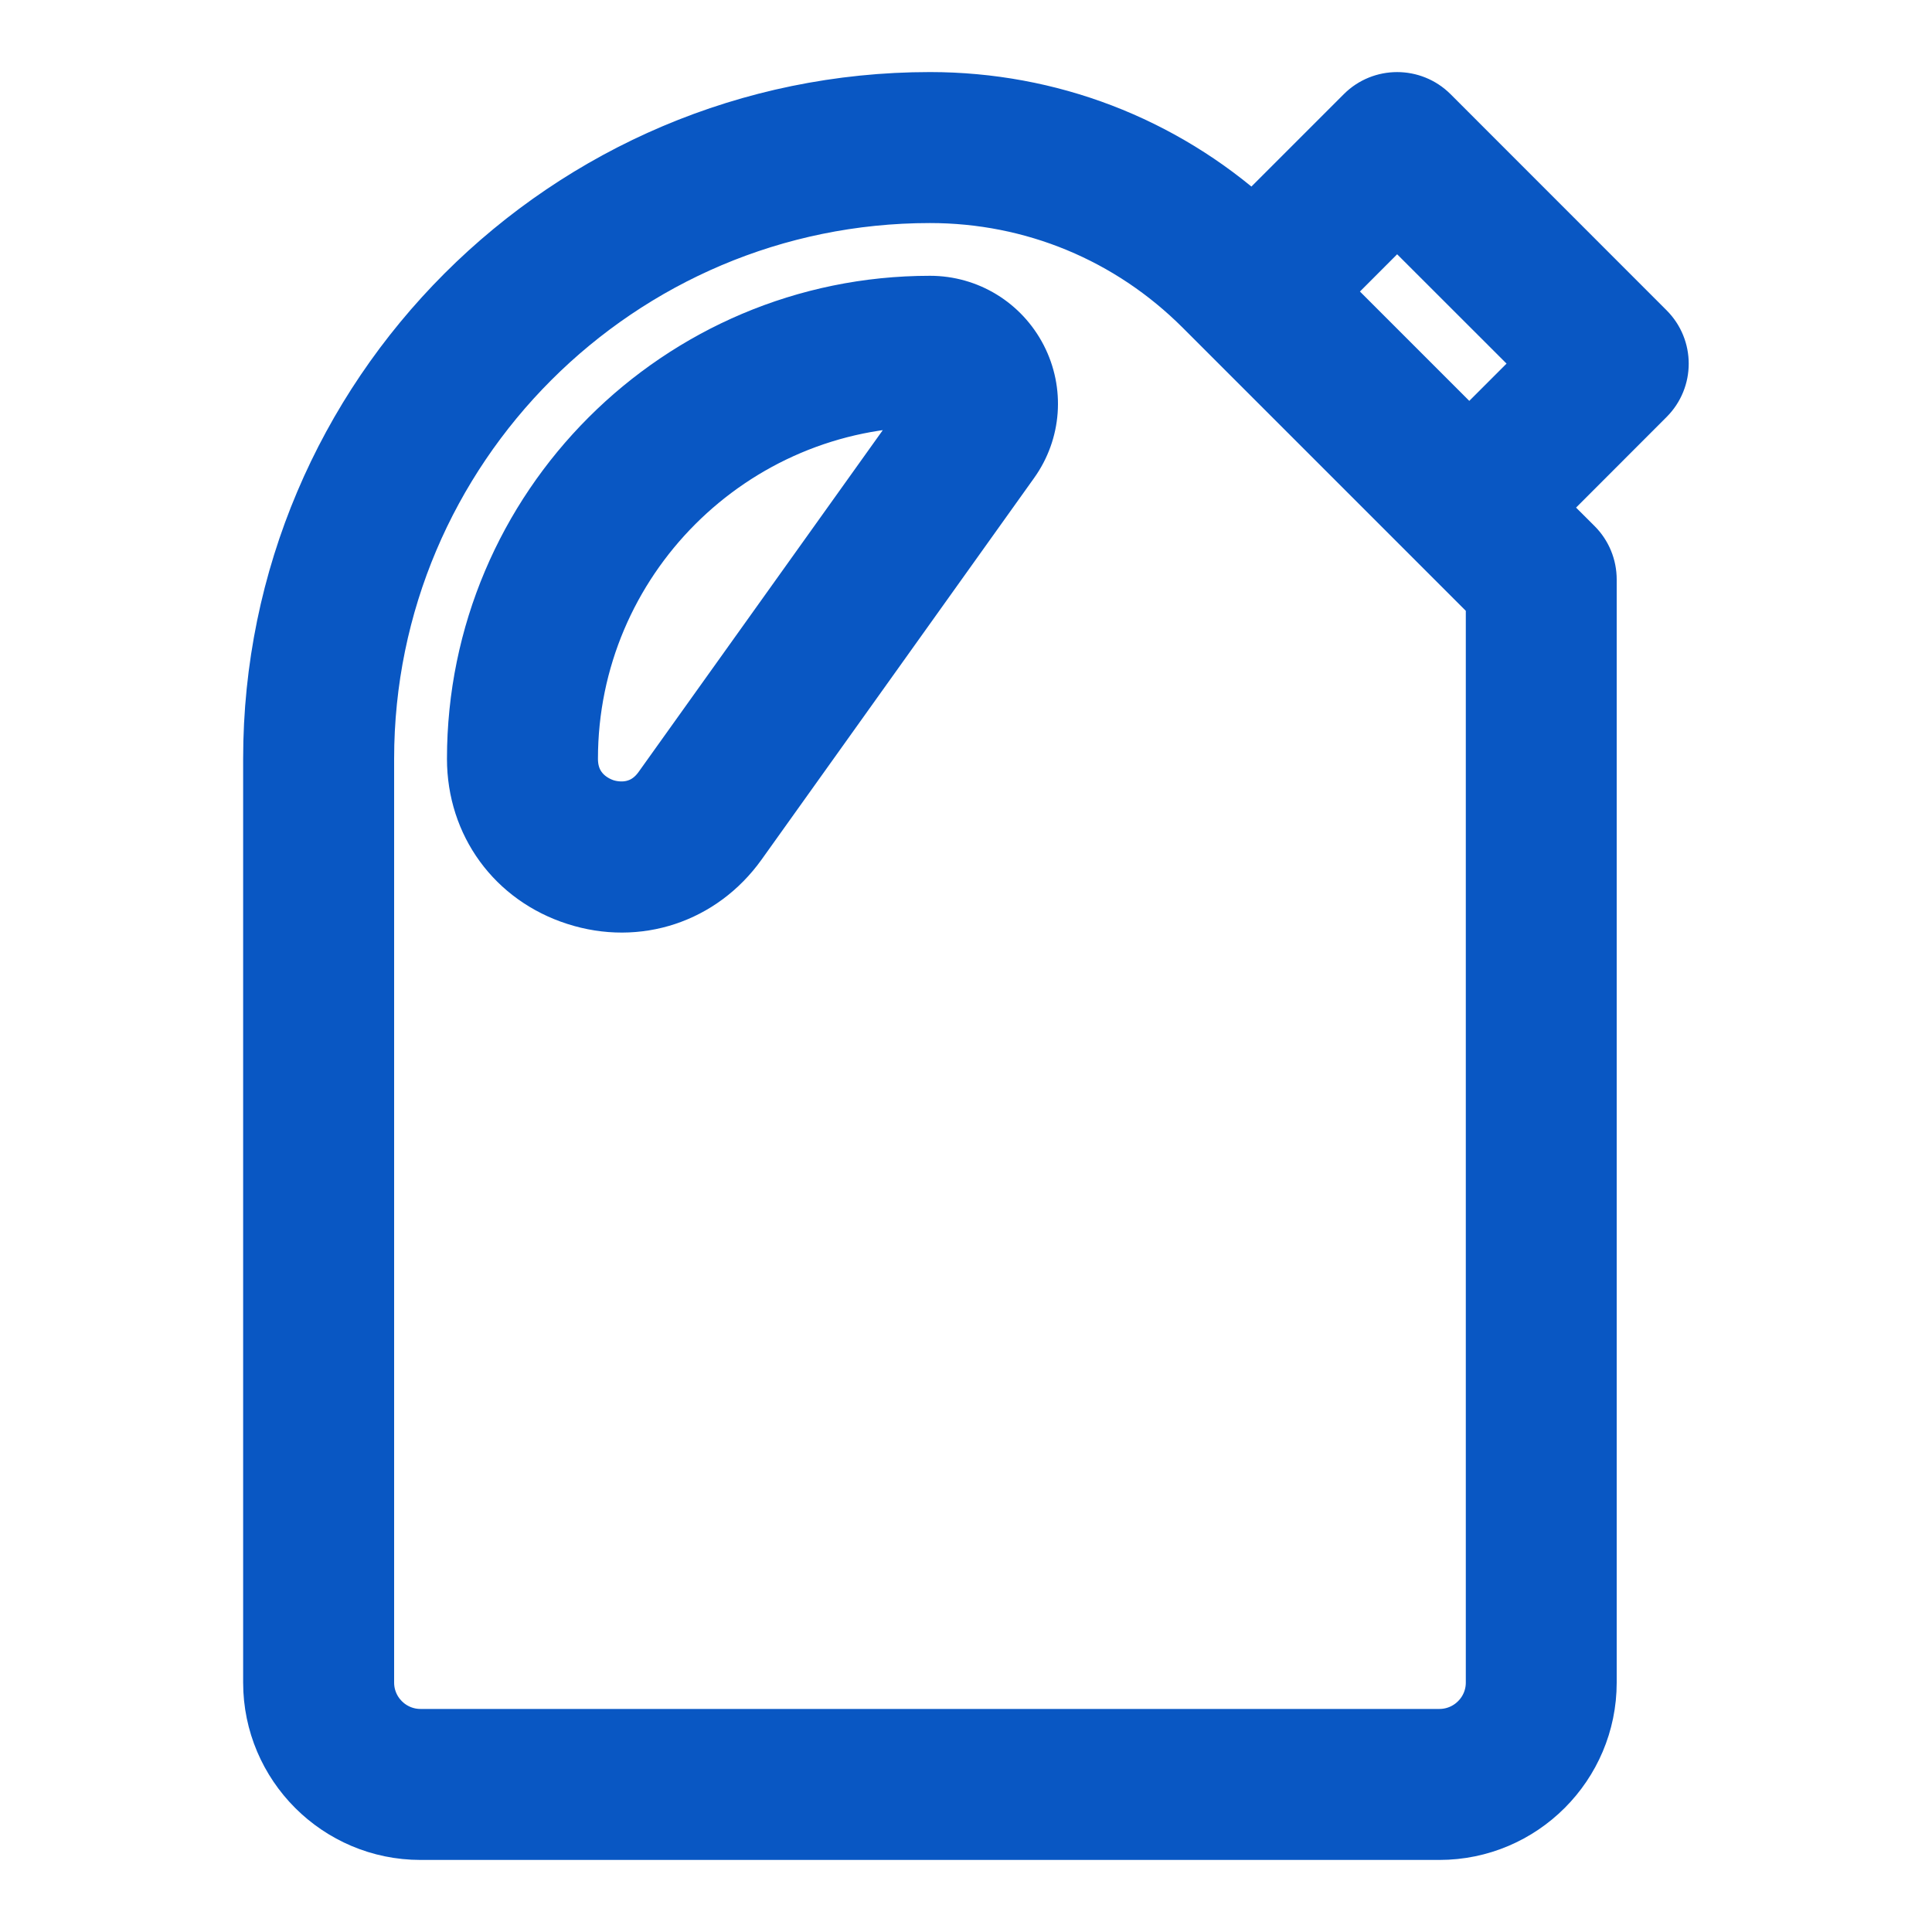
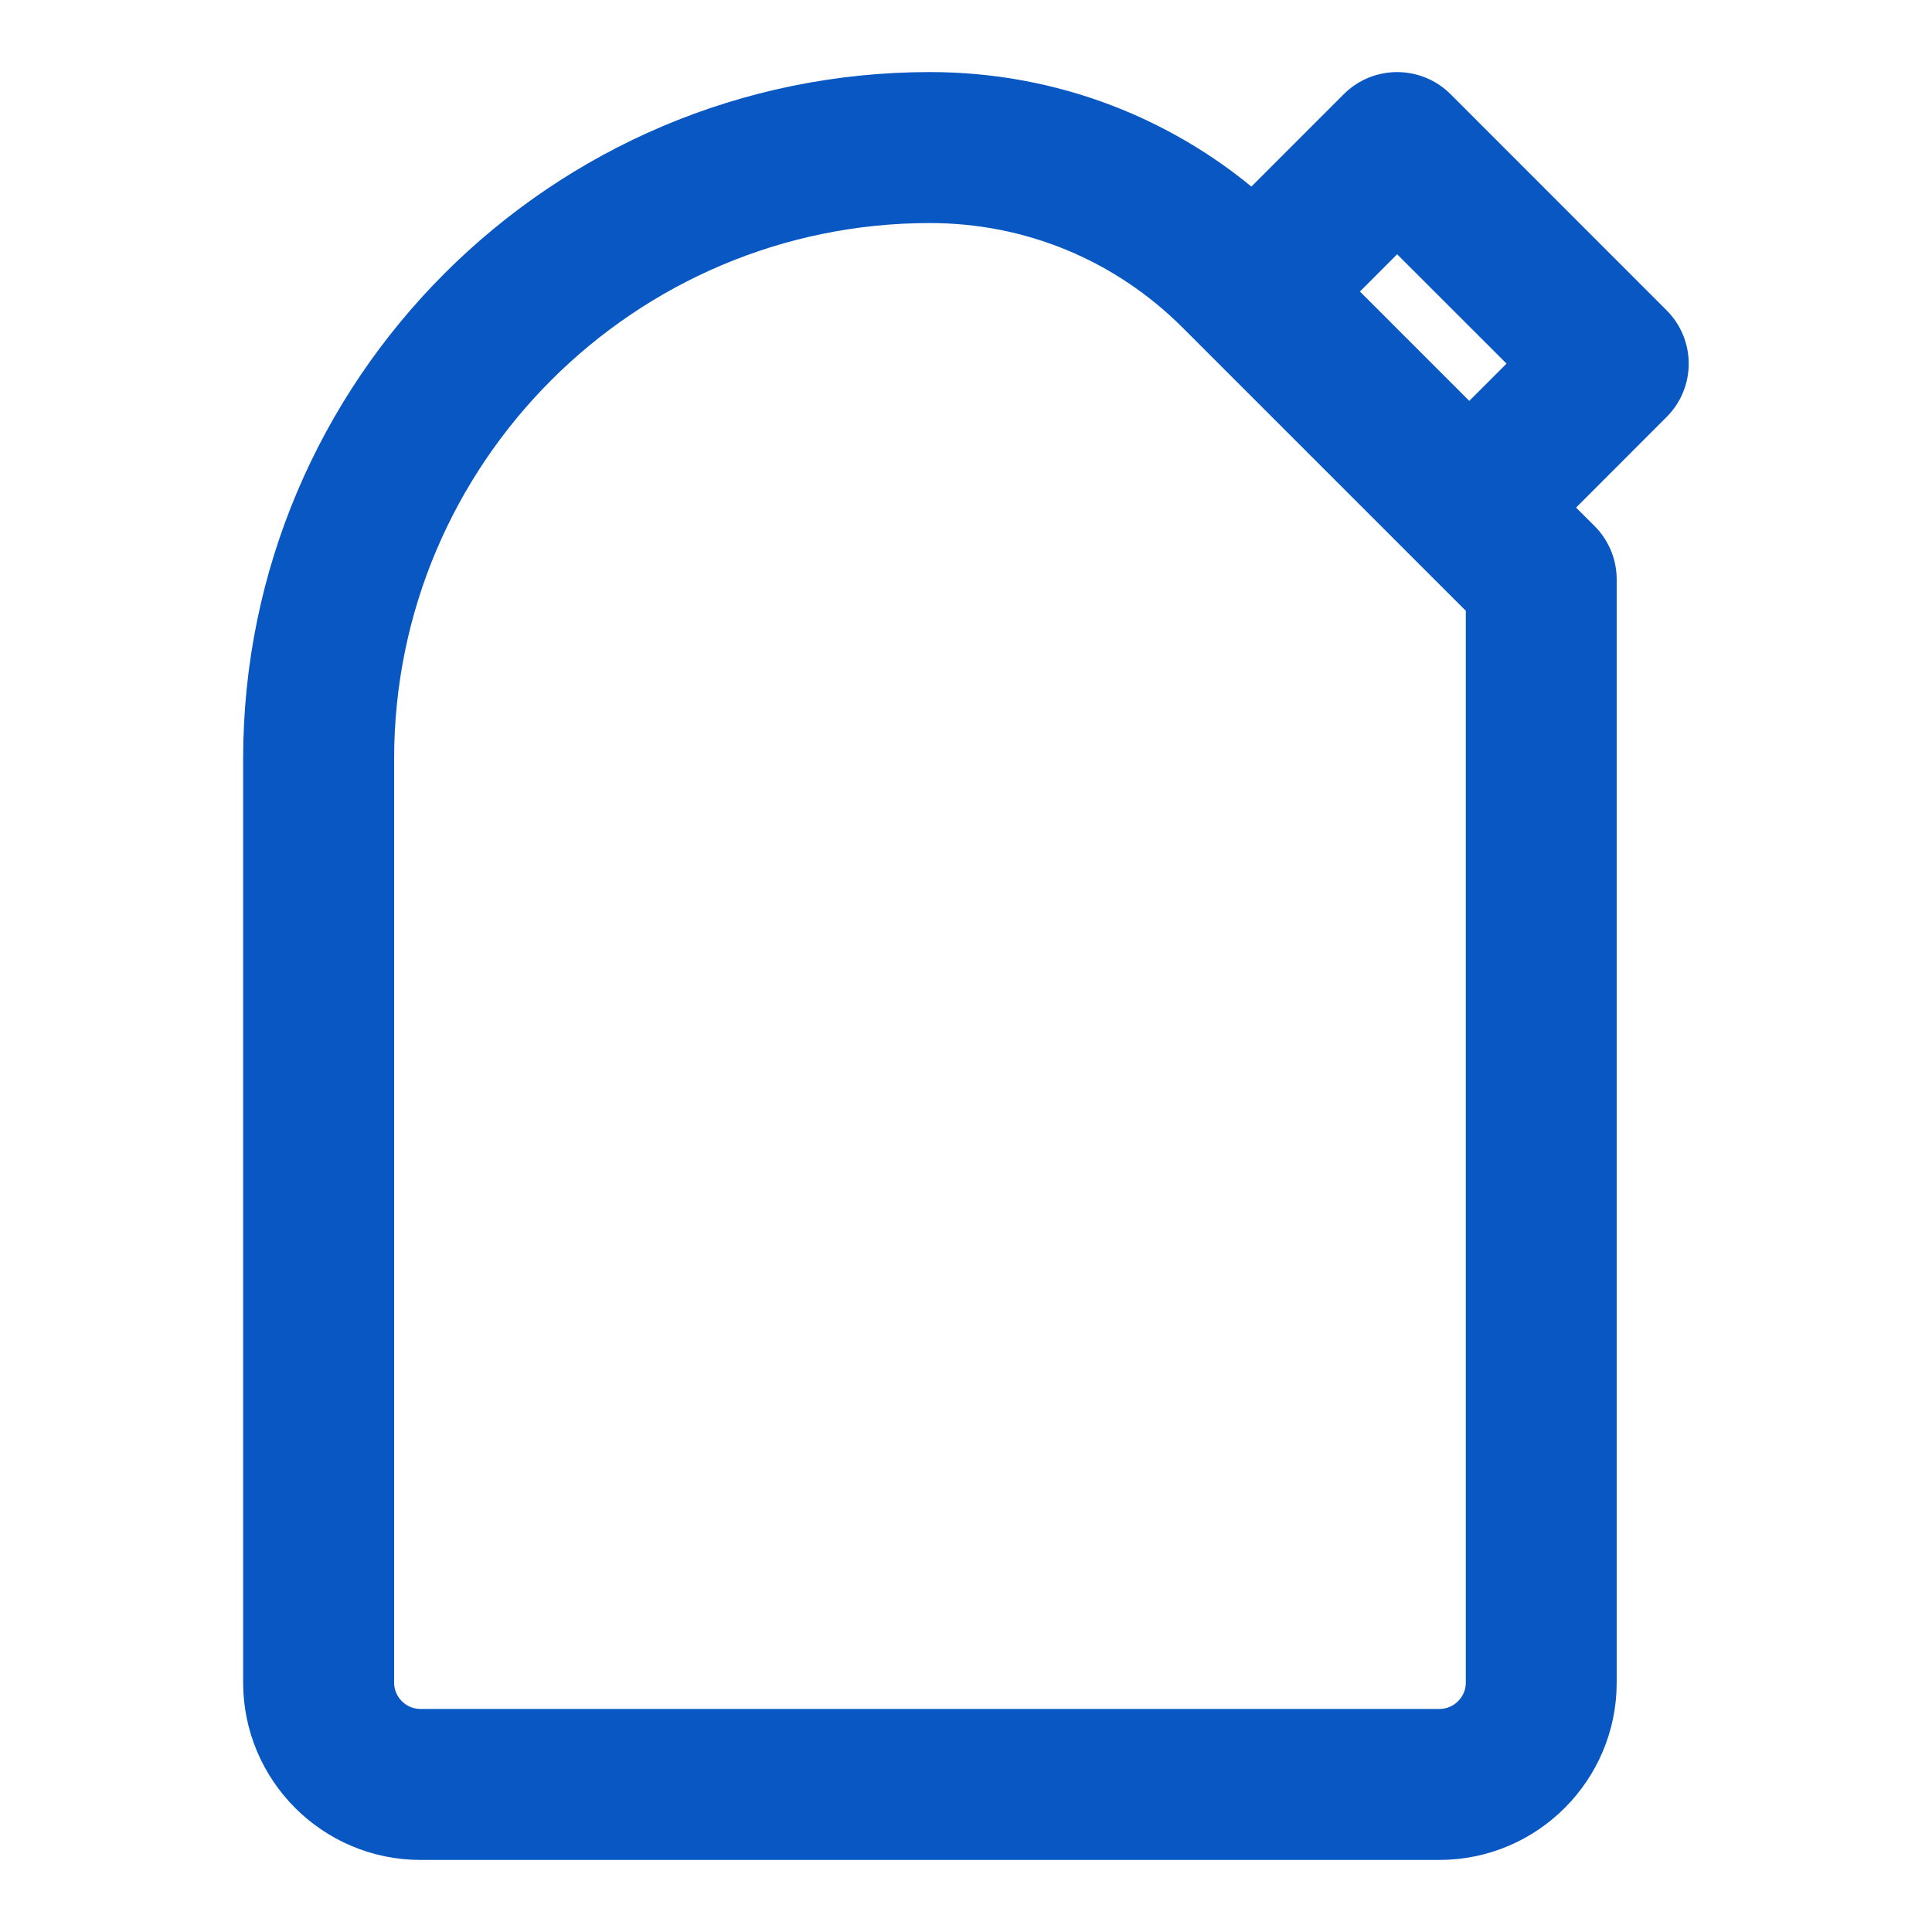
<svg xmlns="http://www.w3.org/2000/svg" width="20" height="20" viewBox="0 0 20 20" fill="none">
  <path d="M17.073 3.392L14.836 1.154C14.63 0.949 14.296 0.949 14.091 1.154L12.968 2.277C12.048 1.452 10.872 1 9.627 1C5.847 1 2.771 4.075 2.771 7.855V17.418C2.771 18.29 3.481 19 4.353 19H14.9C15.773 19 16.482 18.29 16.482 17.418V5.999C16.482 5.859 16.427 5.725 16.328 5.626L15.956 5.255L17.073 4.137C17.279 3.931 17.279 3.598 17.073 3.392ZM15.428 17.418C15.428 17.709 15.191 17.945 14.9 17.945H4.353C4.063 17.945 3.826 17.709 3.826 17.418V7.855C3.826 4.657 6.428 2.055 9.627 2.055C10.683 2.055 11.676 2.466 12.423 3.213C13.334 4.124 14.467 5.257 15.428 6.218V17.418ZM13.719 3.018L14.463 2.273L15.955 3.764L15.21 4.509L13.719 3.018Z" fill="#0957C3" stroke="#0957C3" stroke-width="0.508" />
-   <path d="M9.627 3.109C7.01 3.109 4.881 5.238 4.881 7.855C4.881 8.539 5.301 9.115 5.952 9.323C6.602 9.532 7.279 9.307 7.677 8.751L10.498 4.801C10.732 4.474 10.763 4.048 10.579 3.69C10.394 3.332 10.03 3.109 9.627 3.109ZM9.64 4.188L6.818 8.138C6.627 8.406 6.353 8.344 6.274 8.319C6.195 8.293 5.936 8.185 5.936 7.855C5.936 5.82 7.592 4.164 9.627 4.164C9.633 4.164 9.635 4.165 9.635 4.165C9.639 4.167 9.644 4.178 9.643 4.182C9.643 4.182 9.643 4.184 9.64 4.188Z" fill="#0957C3" stroke="#0957C3" stroke-width="0.508" />
</svg>